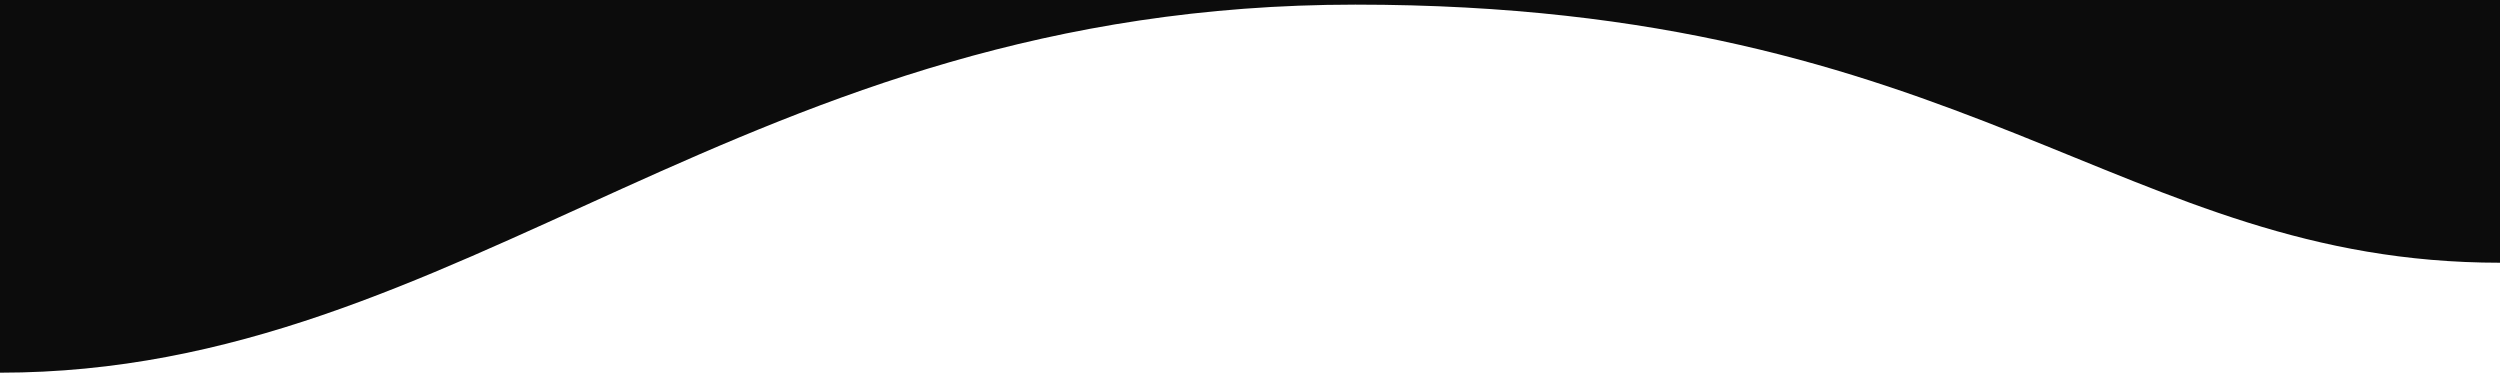
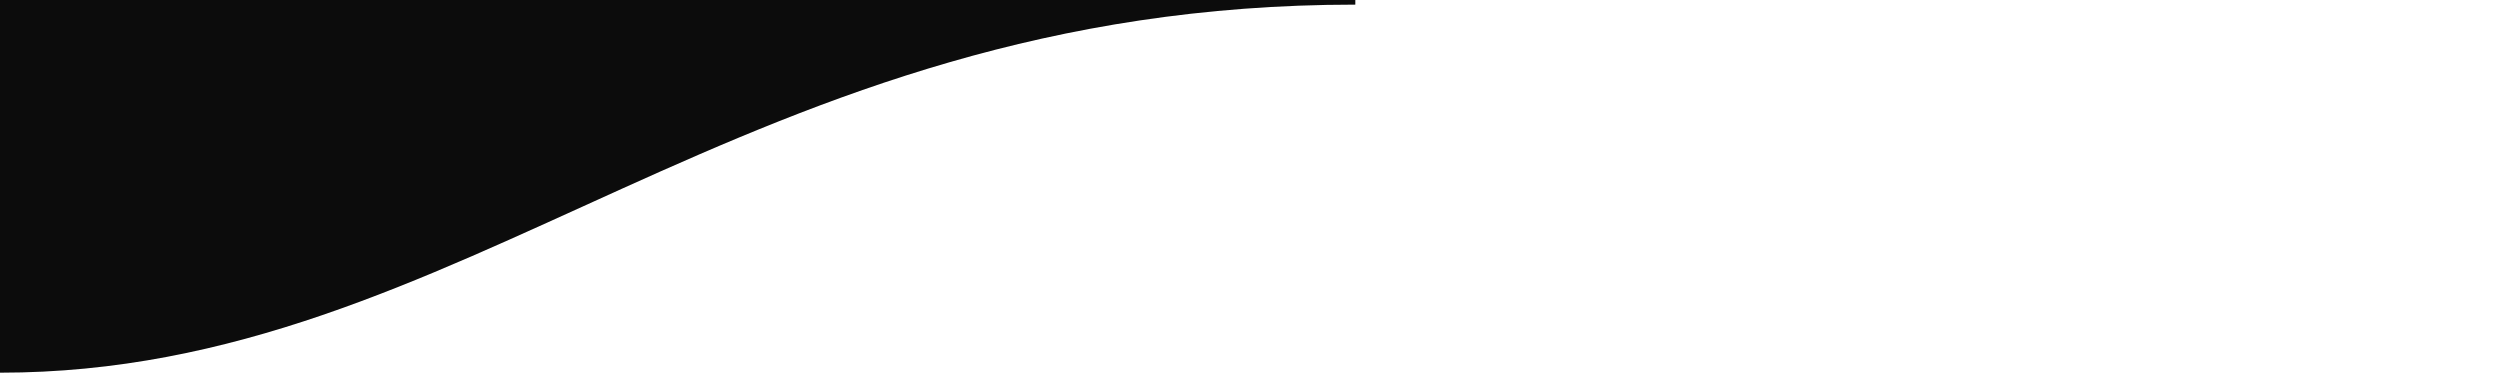
<svg xmlns="http://www.w3.org/2000/svg" width="1080" height="161" viewBox="0 0 1080 161" fill="none" preserveAspectRatio="none">
-   <path d="M585.5 2C851 2 916 113.5 1080 113.5V0L0 0V161C201.5 161 320 2 585.5 2Z" fill="#0C0C0C" />
+   <path d="M585.5 2V0L0 0V161C201.5 161 320 2 585.5 2Z" fill="#0C0C0C" />
</svg>